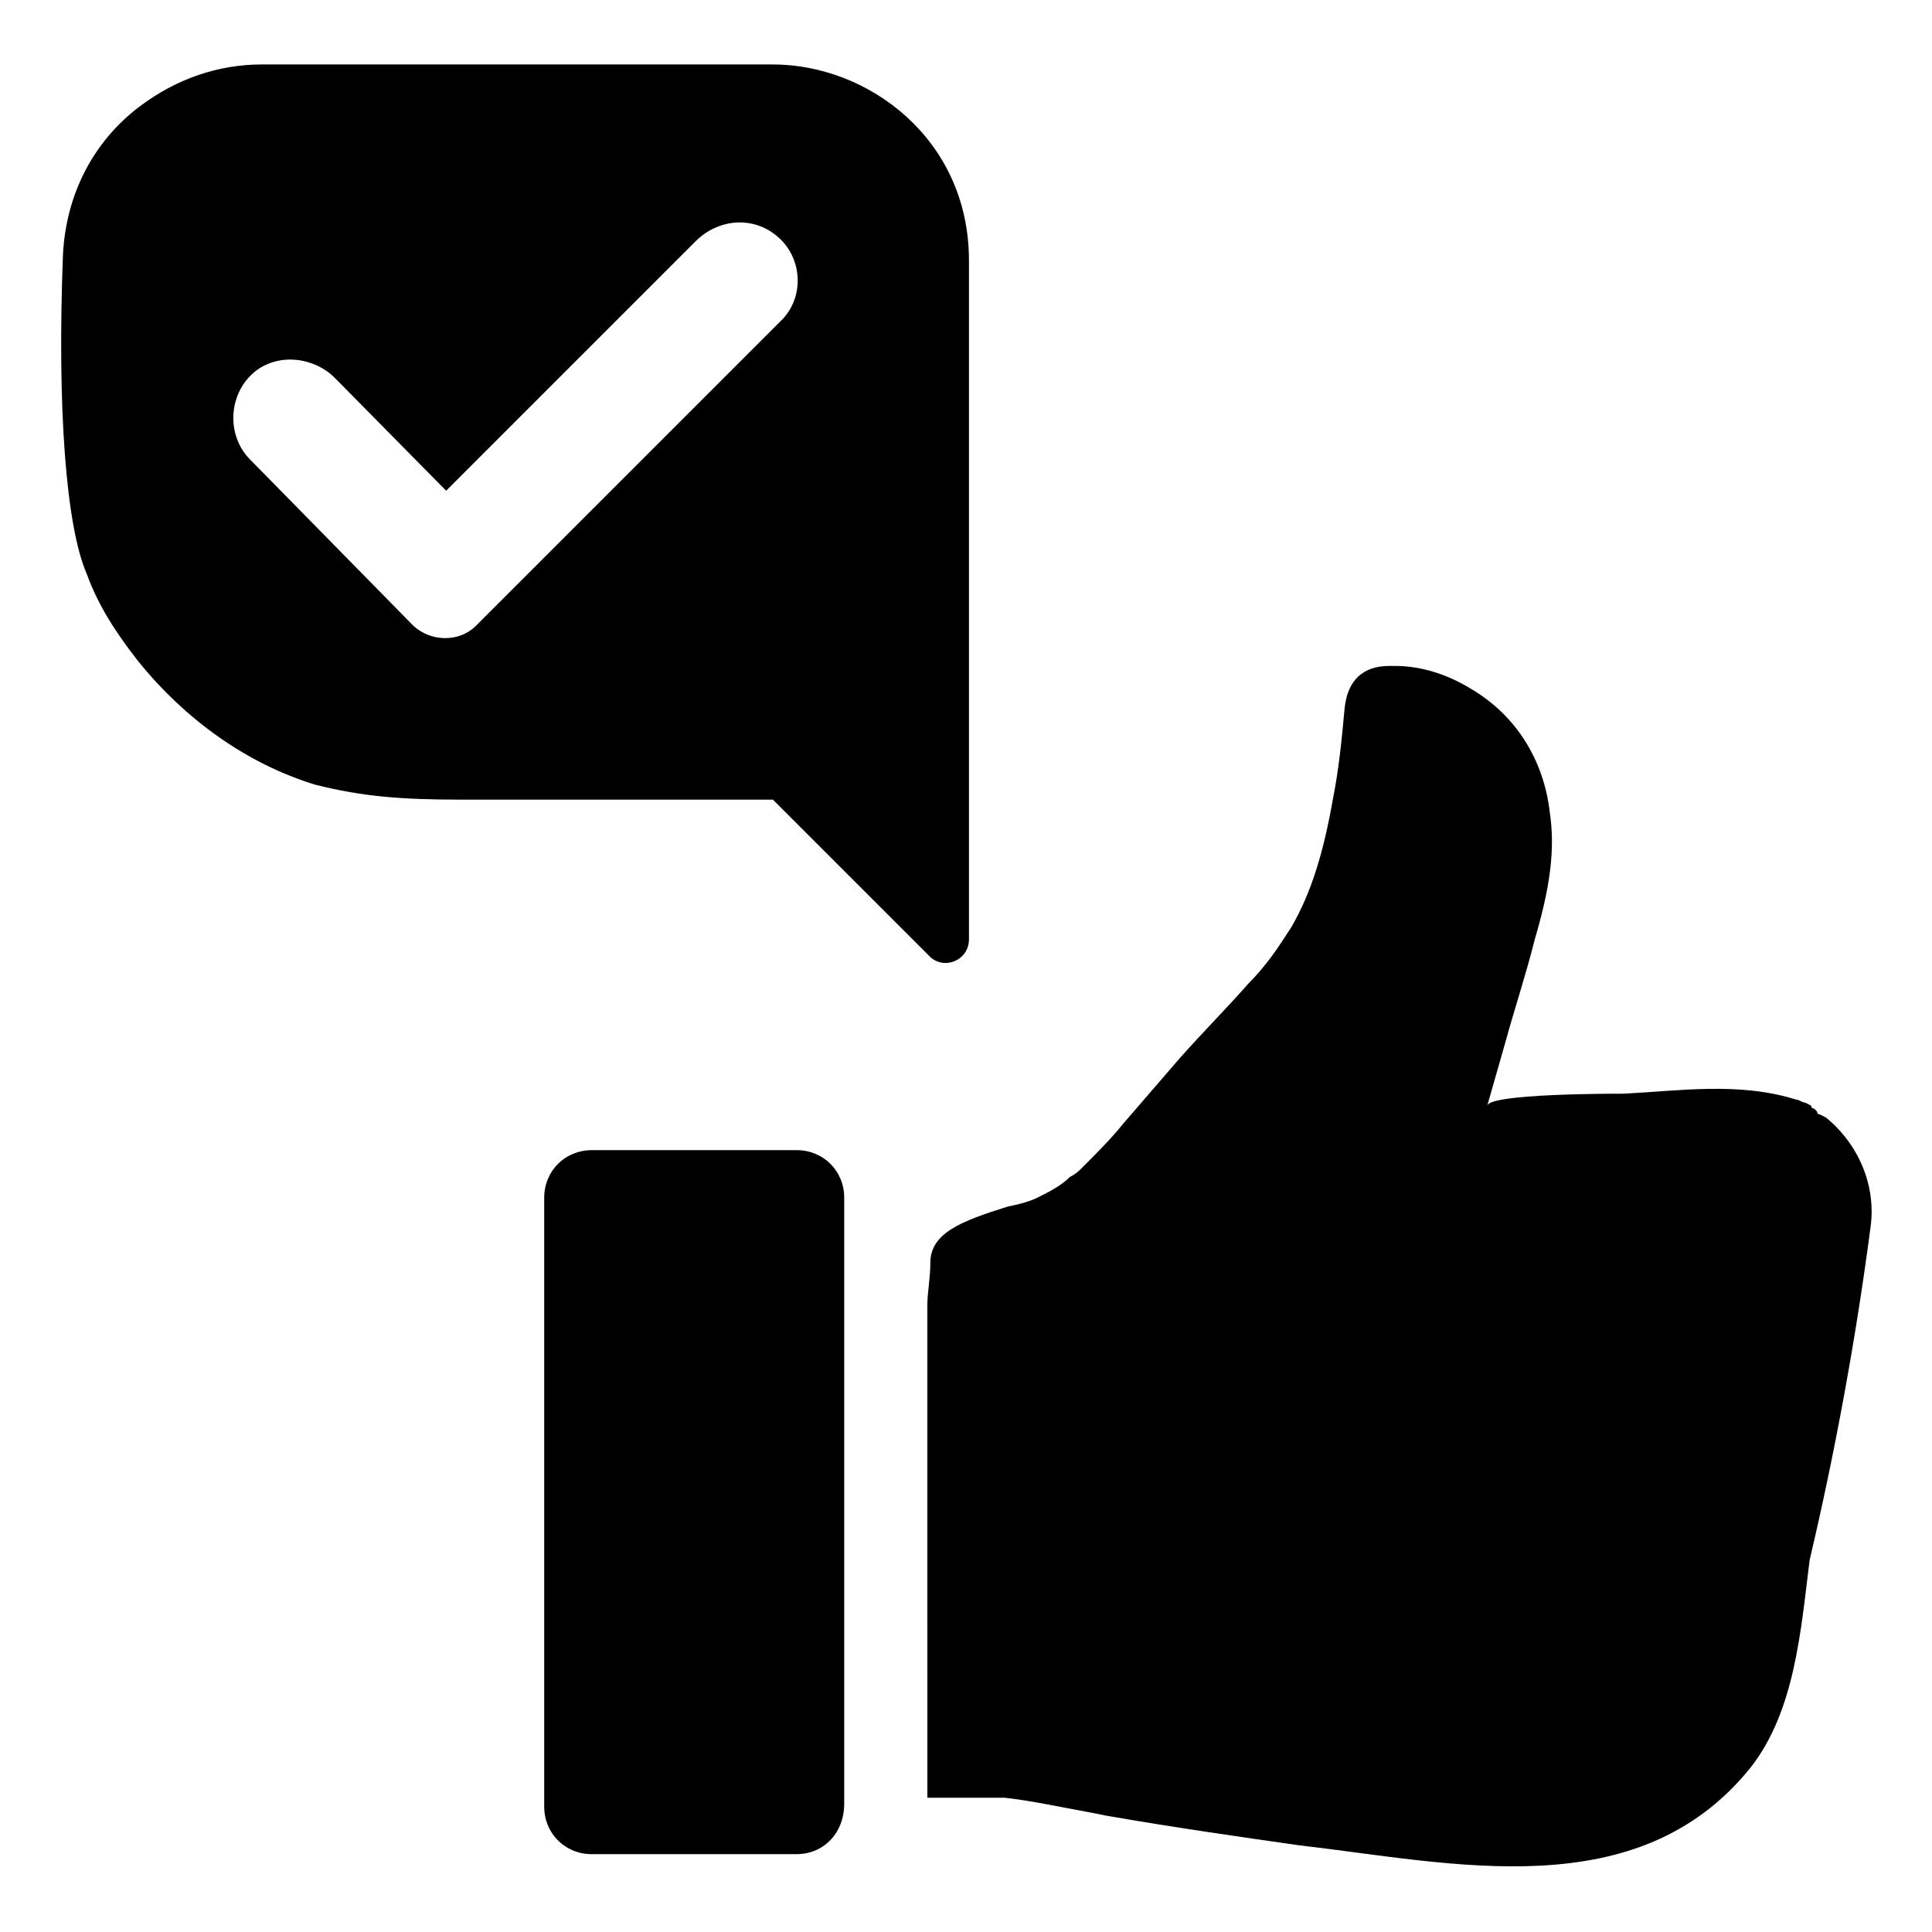
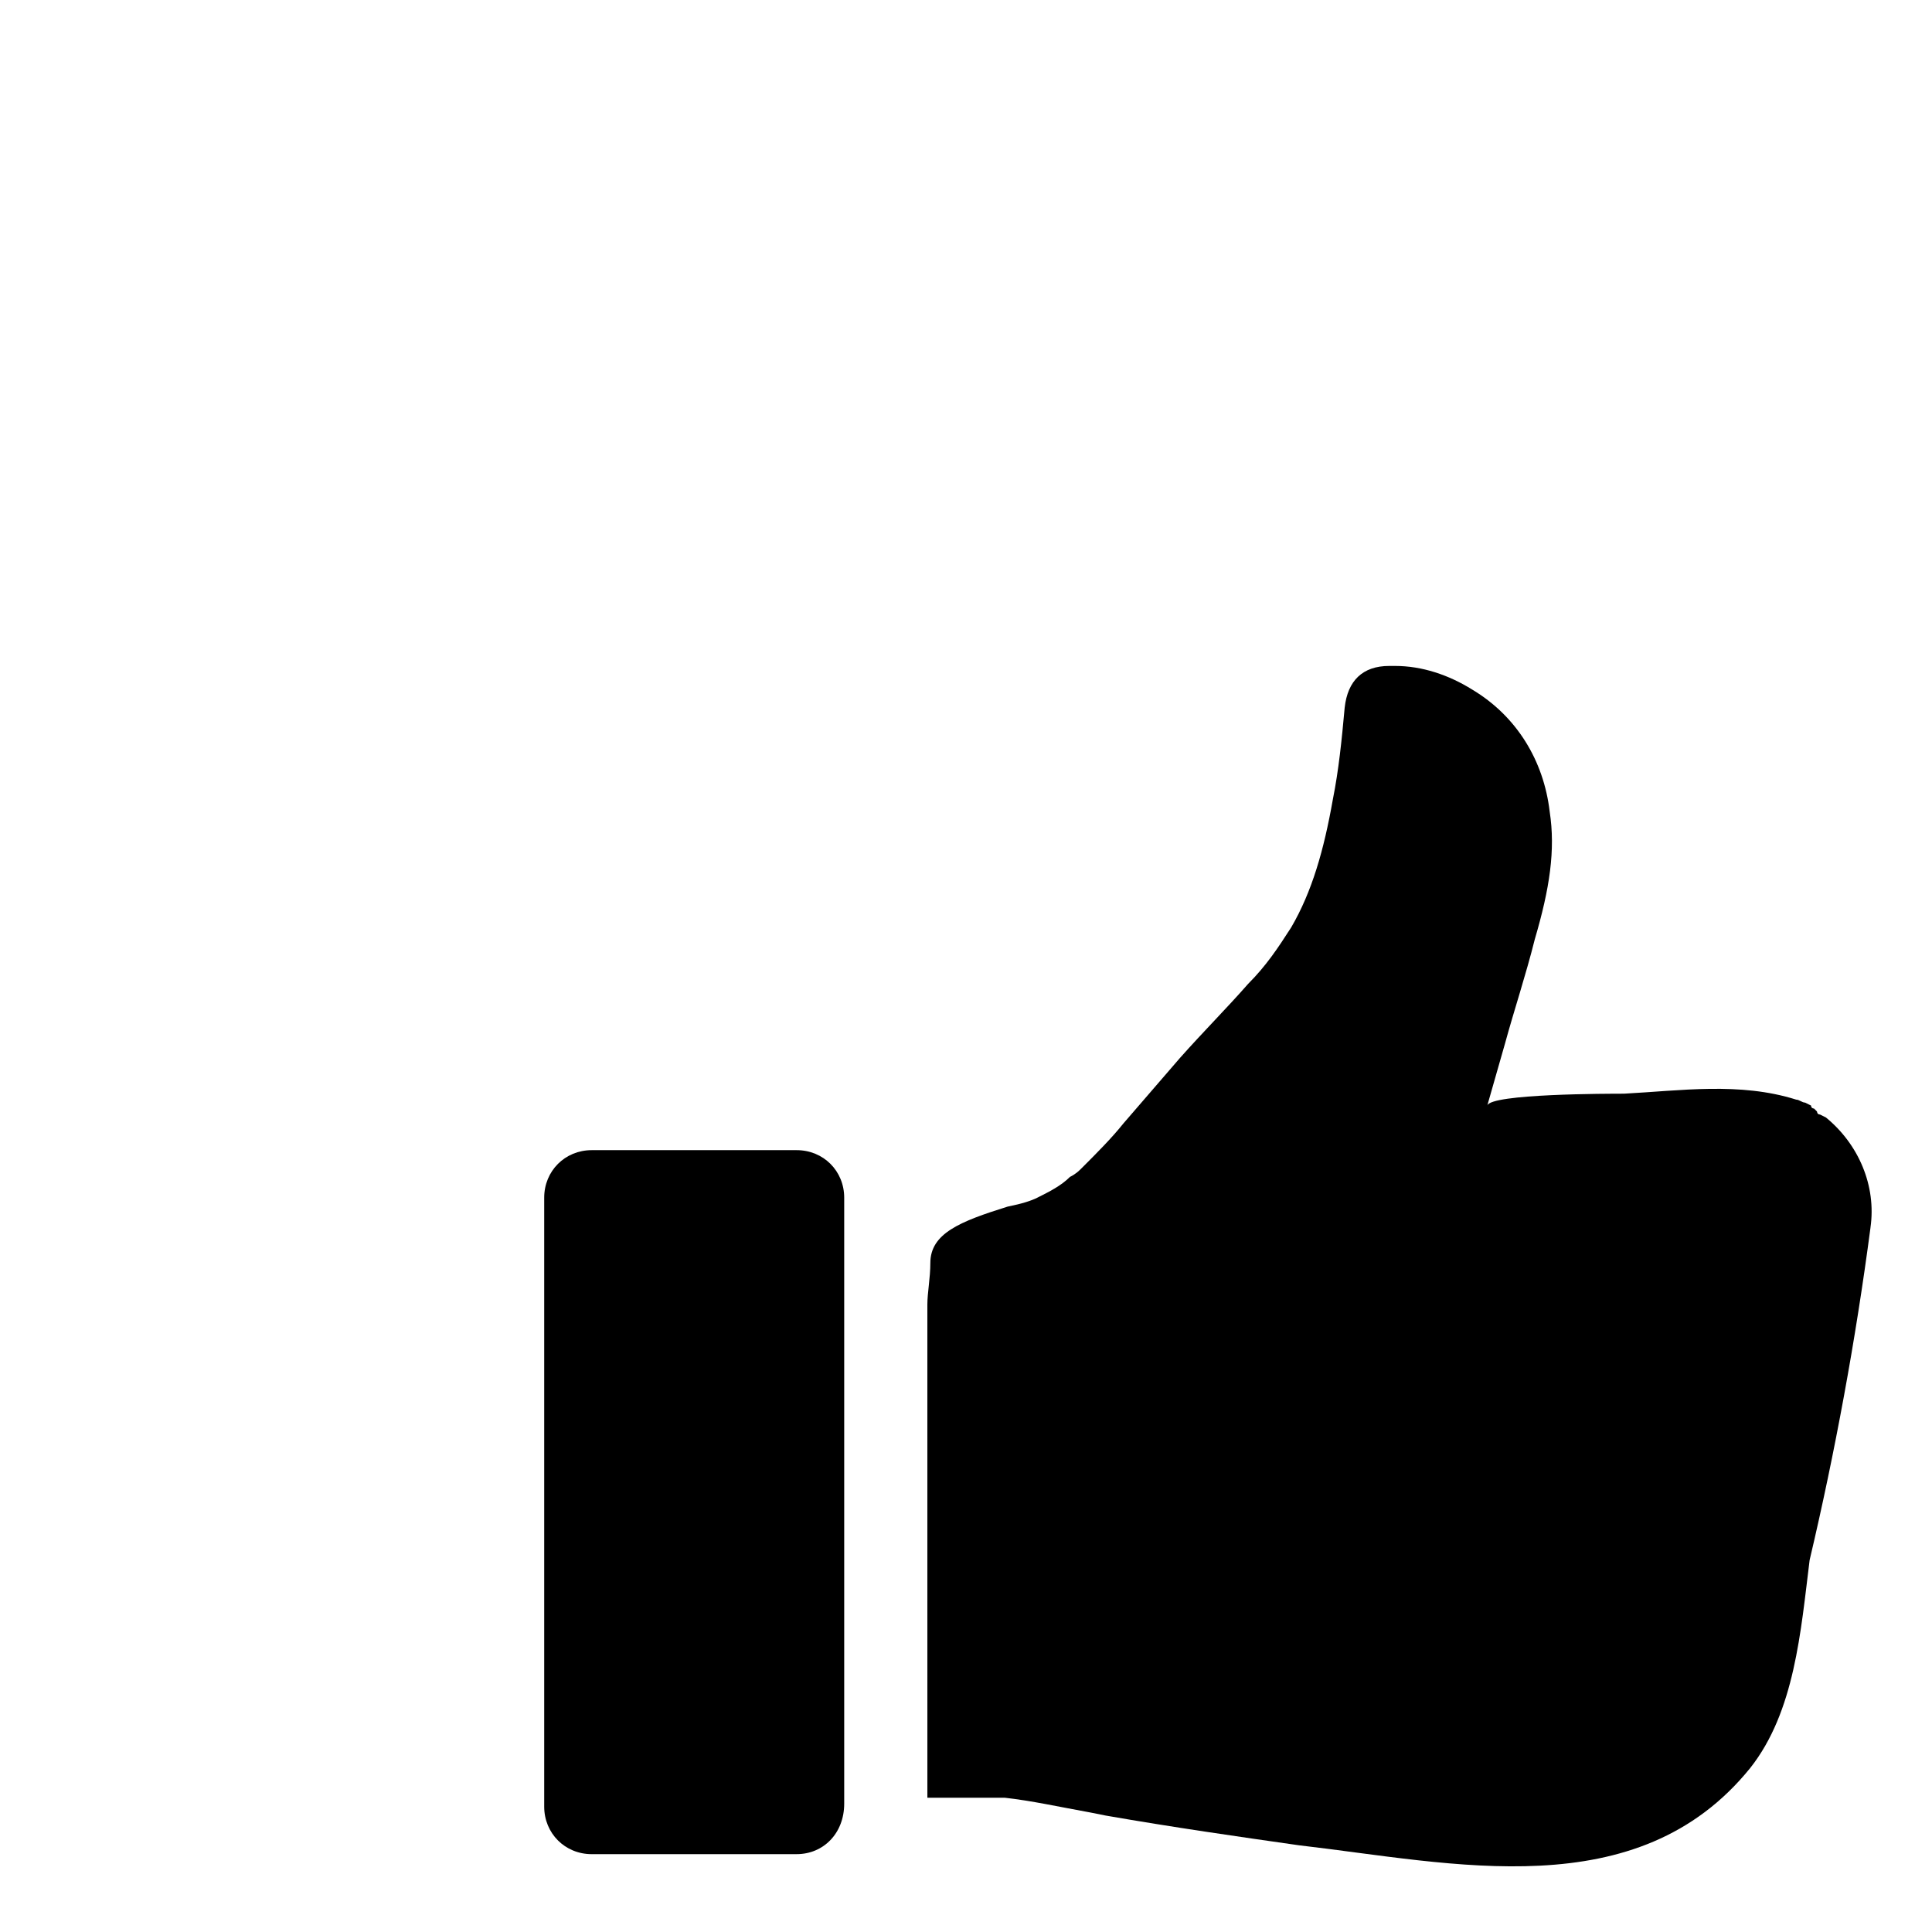
<svg xmlns="http://www.w3.org/2000/svg" fill="#000000" width="800px" height="800px" version="1.1" viewBox="144 144 512 512">
  <g>
-     <path d="m348.83 161.08h-135.4c-11.809 0-22.828 3.938-32.273 11.02-12.594 9.445-19.68 23.617-20.469 39.359-1.574 40.543 0.789 72.031 6.301 84.625 3.148 8.66 7.871 15.742 13.383 22.828 12.594 15.742 29.125 27.551 47.23 33.062 12.594 3.148 22.828 3.938 38.574 3.938h82.656l3.148 3.148c7.871 7.871 19.68 19.68 29.125 29.125l9.445 9.445c0.789 0.789 2.363 1.574 3.938 1.574 3.148 0 6.297-2.363 6.297-6.297v-179.87c0-32.277-26.766-51.957-51.953-51.957zm1.965 68.094-80.688 80.688c-4.328 4.328-11.809 4.328-16.531 0l-43.297-44.082c-6.297-6.297-5.902-17.32 1.18-23.223 6.297-5.117 15.742-3.938 21.254 1.574l29.523 29.914 66.125-66.125c5.902-5.902 14.957-6.691 21.254-1.574 7.086 5.508 7.871 16.531 1.18 22.828z" />
    <path d="m639.7 469.27c1.574-11.02-3.148-22.043-11.809-29.125l-1.574-0.789c-0.789 0-0.789-0.789-0.789-0.789l-0.789-0.789s-0.789 0-0.789-0.789l-1.574-0.789c-0.789 0-1.574-0.789-2.363-0.789-14.957-4.723-30.699-2.363-45.656-1.574-3.938 0-35.426 0-36.211 3.148l4.723-16.531c2.363-8.66 5.512-18.105 7.871-27.551 3.938-13.383 5.512-23.617 3.938-33.852-1.574-13.383-8.66-25.191-20.469-32.273-6.297-3.938-13.383-6.297-20.469-6.297h-1.574c-7.086 0-11.02 3.938-11.809 11.02-0.789 8.66-1.574 16.531-3.148 24.402-2.363 13.383-5.512 24.402-11.02 33.852-3.535 5.516-6.684 10.242-11.41 14.965-5.512 6.297-11.809 12.594-18.105 19.68l-14.957 17.32c-3.148 3.938-7.086 7.871-11.02 11.809-0.789 0.789-1.574 1.574-3.148 2.363-2.363 2.363-5.512 3.938-8.66 5.512-1.574 0.789-3.938 1.574-7.871 2.363-12.594 3.938-20.469 7.086-20.469 14.957 0 3.938-0.789 7.871-0.789 11.02v2.363 9.445l0.004 118.86h20.469c7.086 0.789 14.168 2.363 22.828 3.938l3.938 0.789c18.105 3.148 34.637 5.512 51.168 7.871 40.934 4.723 89.742 16.531 119.66-20.469 11.809-14.957 13.383-36.211 15.742-55.105 6.688-28.336 12.199-58.25 16.137-88.164z" />
    <path d="m355.13 635.37h-54.316c-7.086 0-12.594-5.512-12.594-12.594v-161.38c0-7.086 5.512-12.594 12.594-12.594h54.316c7.086 0 12.594 5.512 12.594 12.594v160.59c0 7.871-5.512 13.379-12.594 13.379z" />
  </g>
</svg>